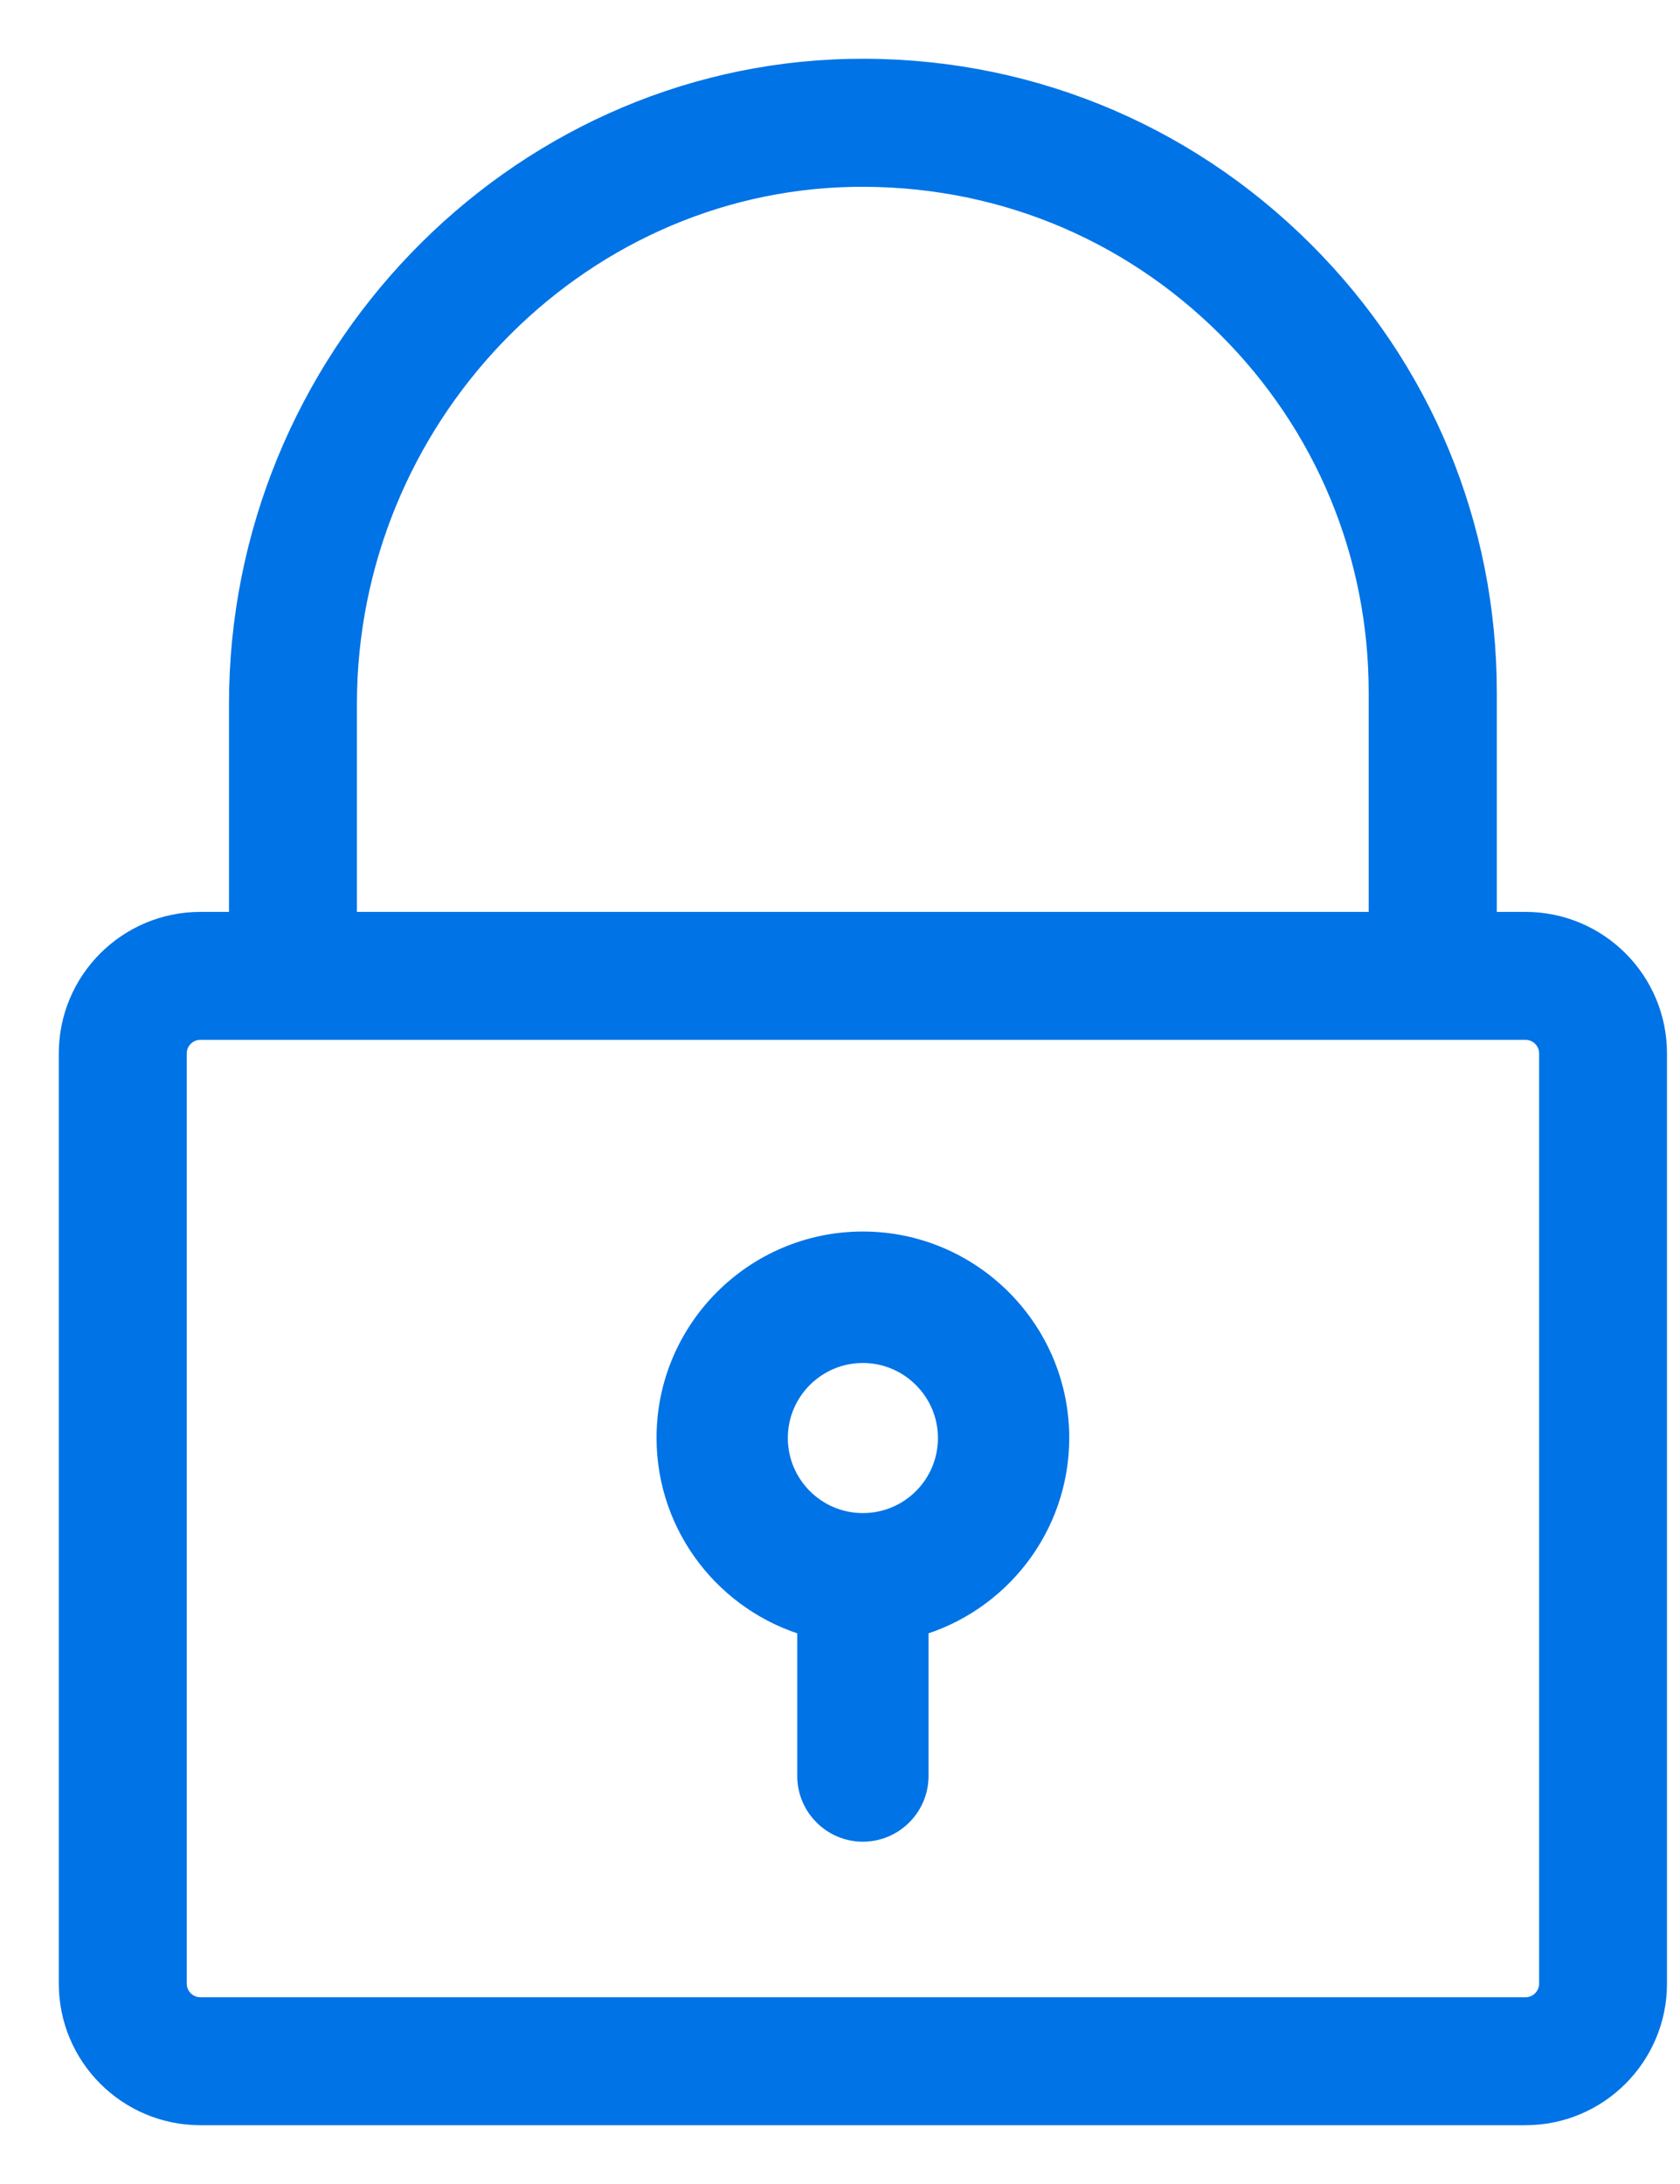
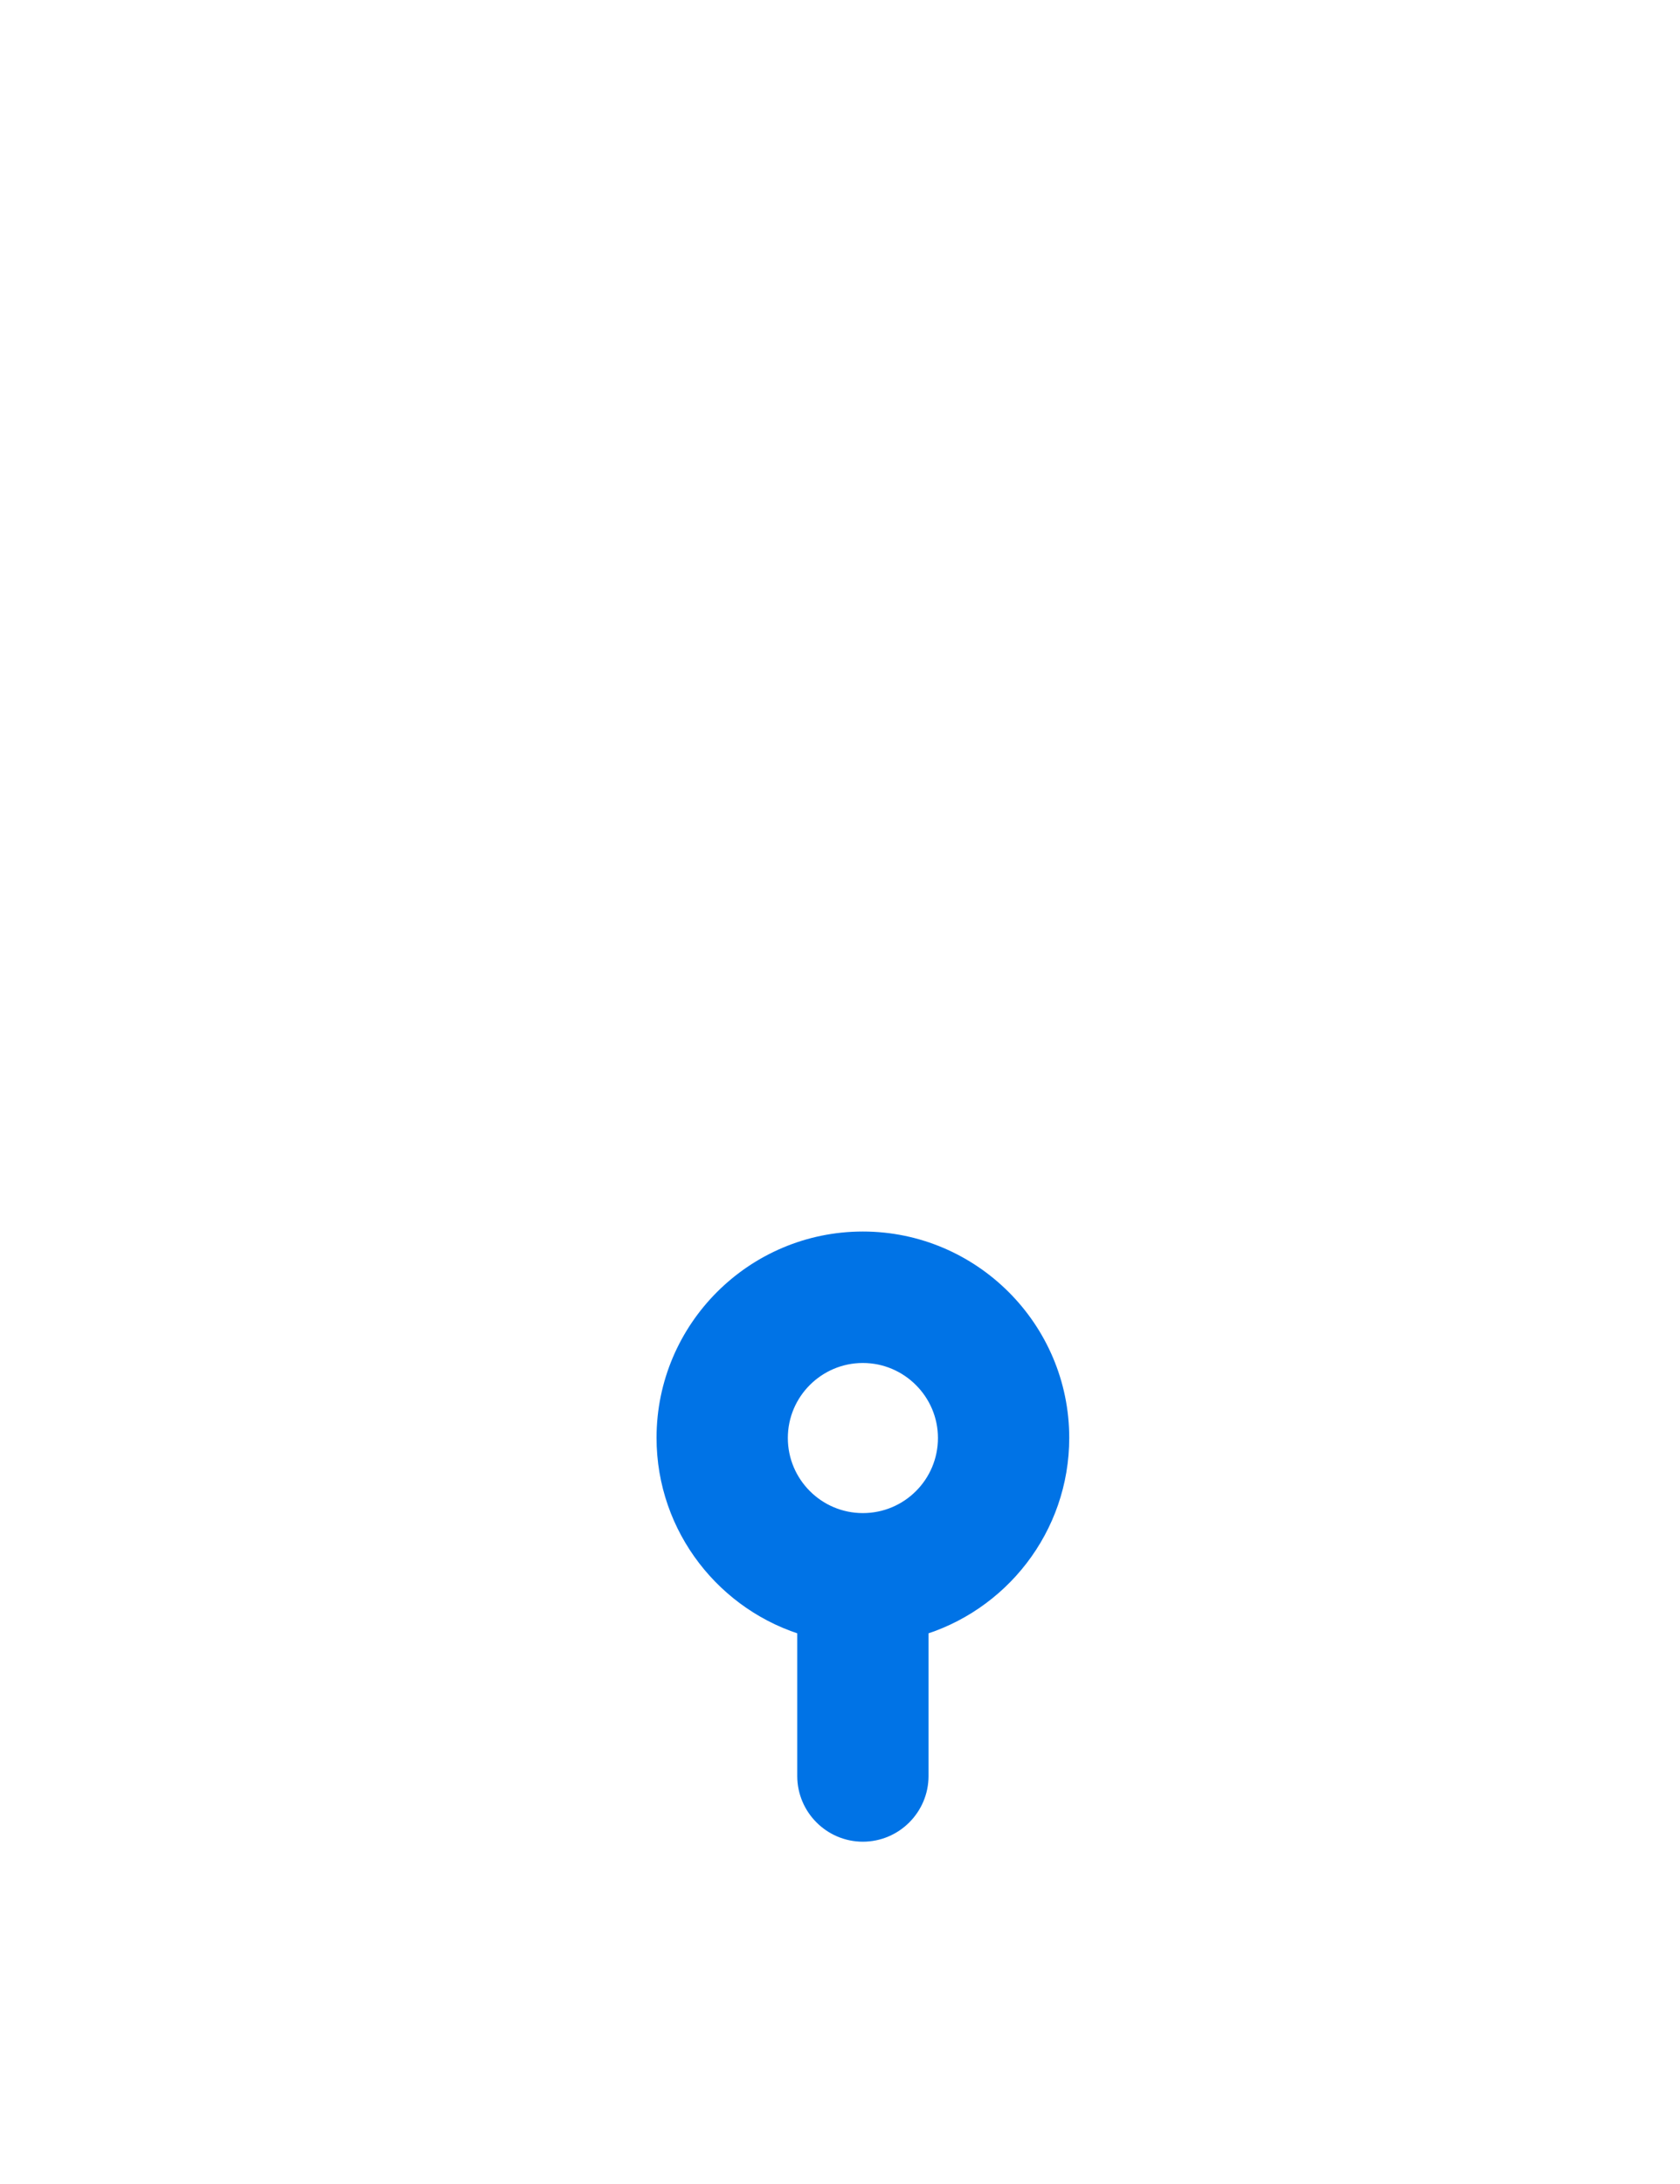
<svg xmlns="http://www.w3.org/2000/svg" fill="none" viewBox="0 0 20 26" height="26" width="20">
-   <path stroke-width="0.3" stroke="#0073E6" fill="#0073E6" d="M10.122 0.851L10.122 0.851C6.124 0.932 2.876 4.31 2.876 8.382V11.006H2.385C1.538 11.006 0.85 11.694 0.85 12.54V23.615C0.85 24.462 1.538 25.15 2.385 25.15H18.161C19.007 25.15 19.695 24.462 19.695 23.615V12.54C19.695 11.694 19.008 11.006 18.161 11.006H17.669V8.243C17.669 6.267 16.899 4.411 15.502 3.016C14.065 1.58 12.15 0.811 10.122 0.851ZM4.099 8.382C4.099 4.969 6.816 2.14 10.144 2.075C11.846 2.043 13.436 2.683 14.637 3.882C15.802 5.047 16.444 6.594 16.444 8.243V11.006H4.099L4.099 8.382ZM18.473 23.615C18.473 23.787 18.332 23.927 18.161 23.927H2.385C2.214 23.927 2.073 23.787 2.073 23.615V12.54C2.073 12.369 2.214 12.229 2.385 12.229H18.161C18.332 12.229 18.473 12.369 18.473 12.54V23.615Z" />
  <path stroke-width="0.3" stroke="#0073E6" fill="#0073E6" d="M10.272 14.811C9.001 14.811 7.966 15.845 7.966 17.117C7.966 18.17 8.676 19.059 9.641 19.334V21.143C9.641 21.491 9.925 21.775 10.272 21.775C10.62 21.775 10.904 21.491 10.904 21.143V19.334C11.869 19.059 12.579 18.17 12.579 17.117C12.579 15.848 11.544 14.811 10.272 14.811ZM10.272 18.163C9.696 18.163 9.229 17.694 9.229 17.119C9.229 16.543 9.698 16.076 10.272 16.076C10.847 16.076 11.316 16.545 11.316 17.119C11.316 17.696 10.849 18.163 10.272 18.163Z" />
</svg>